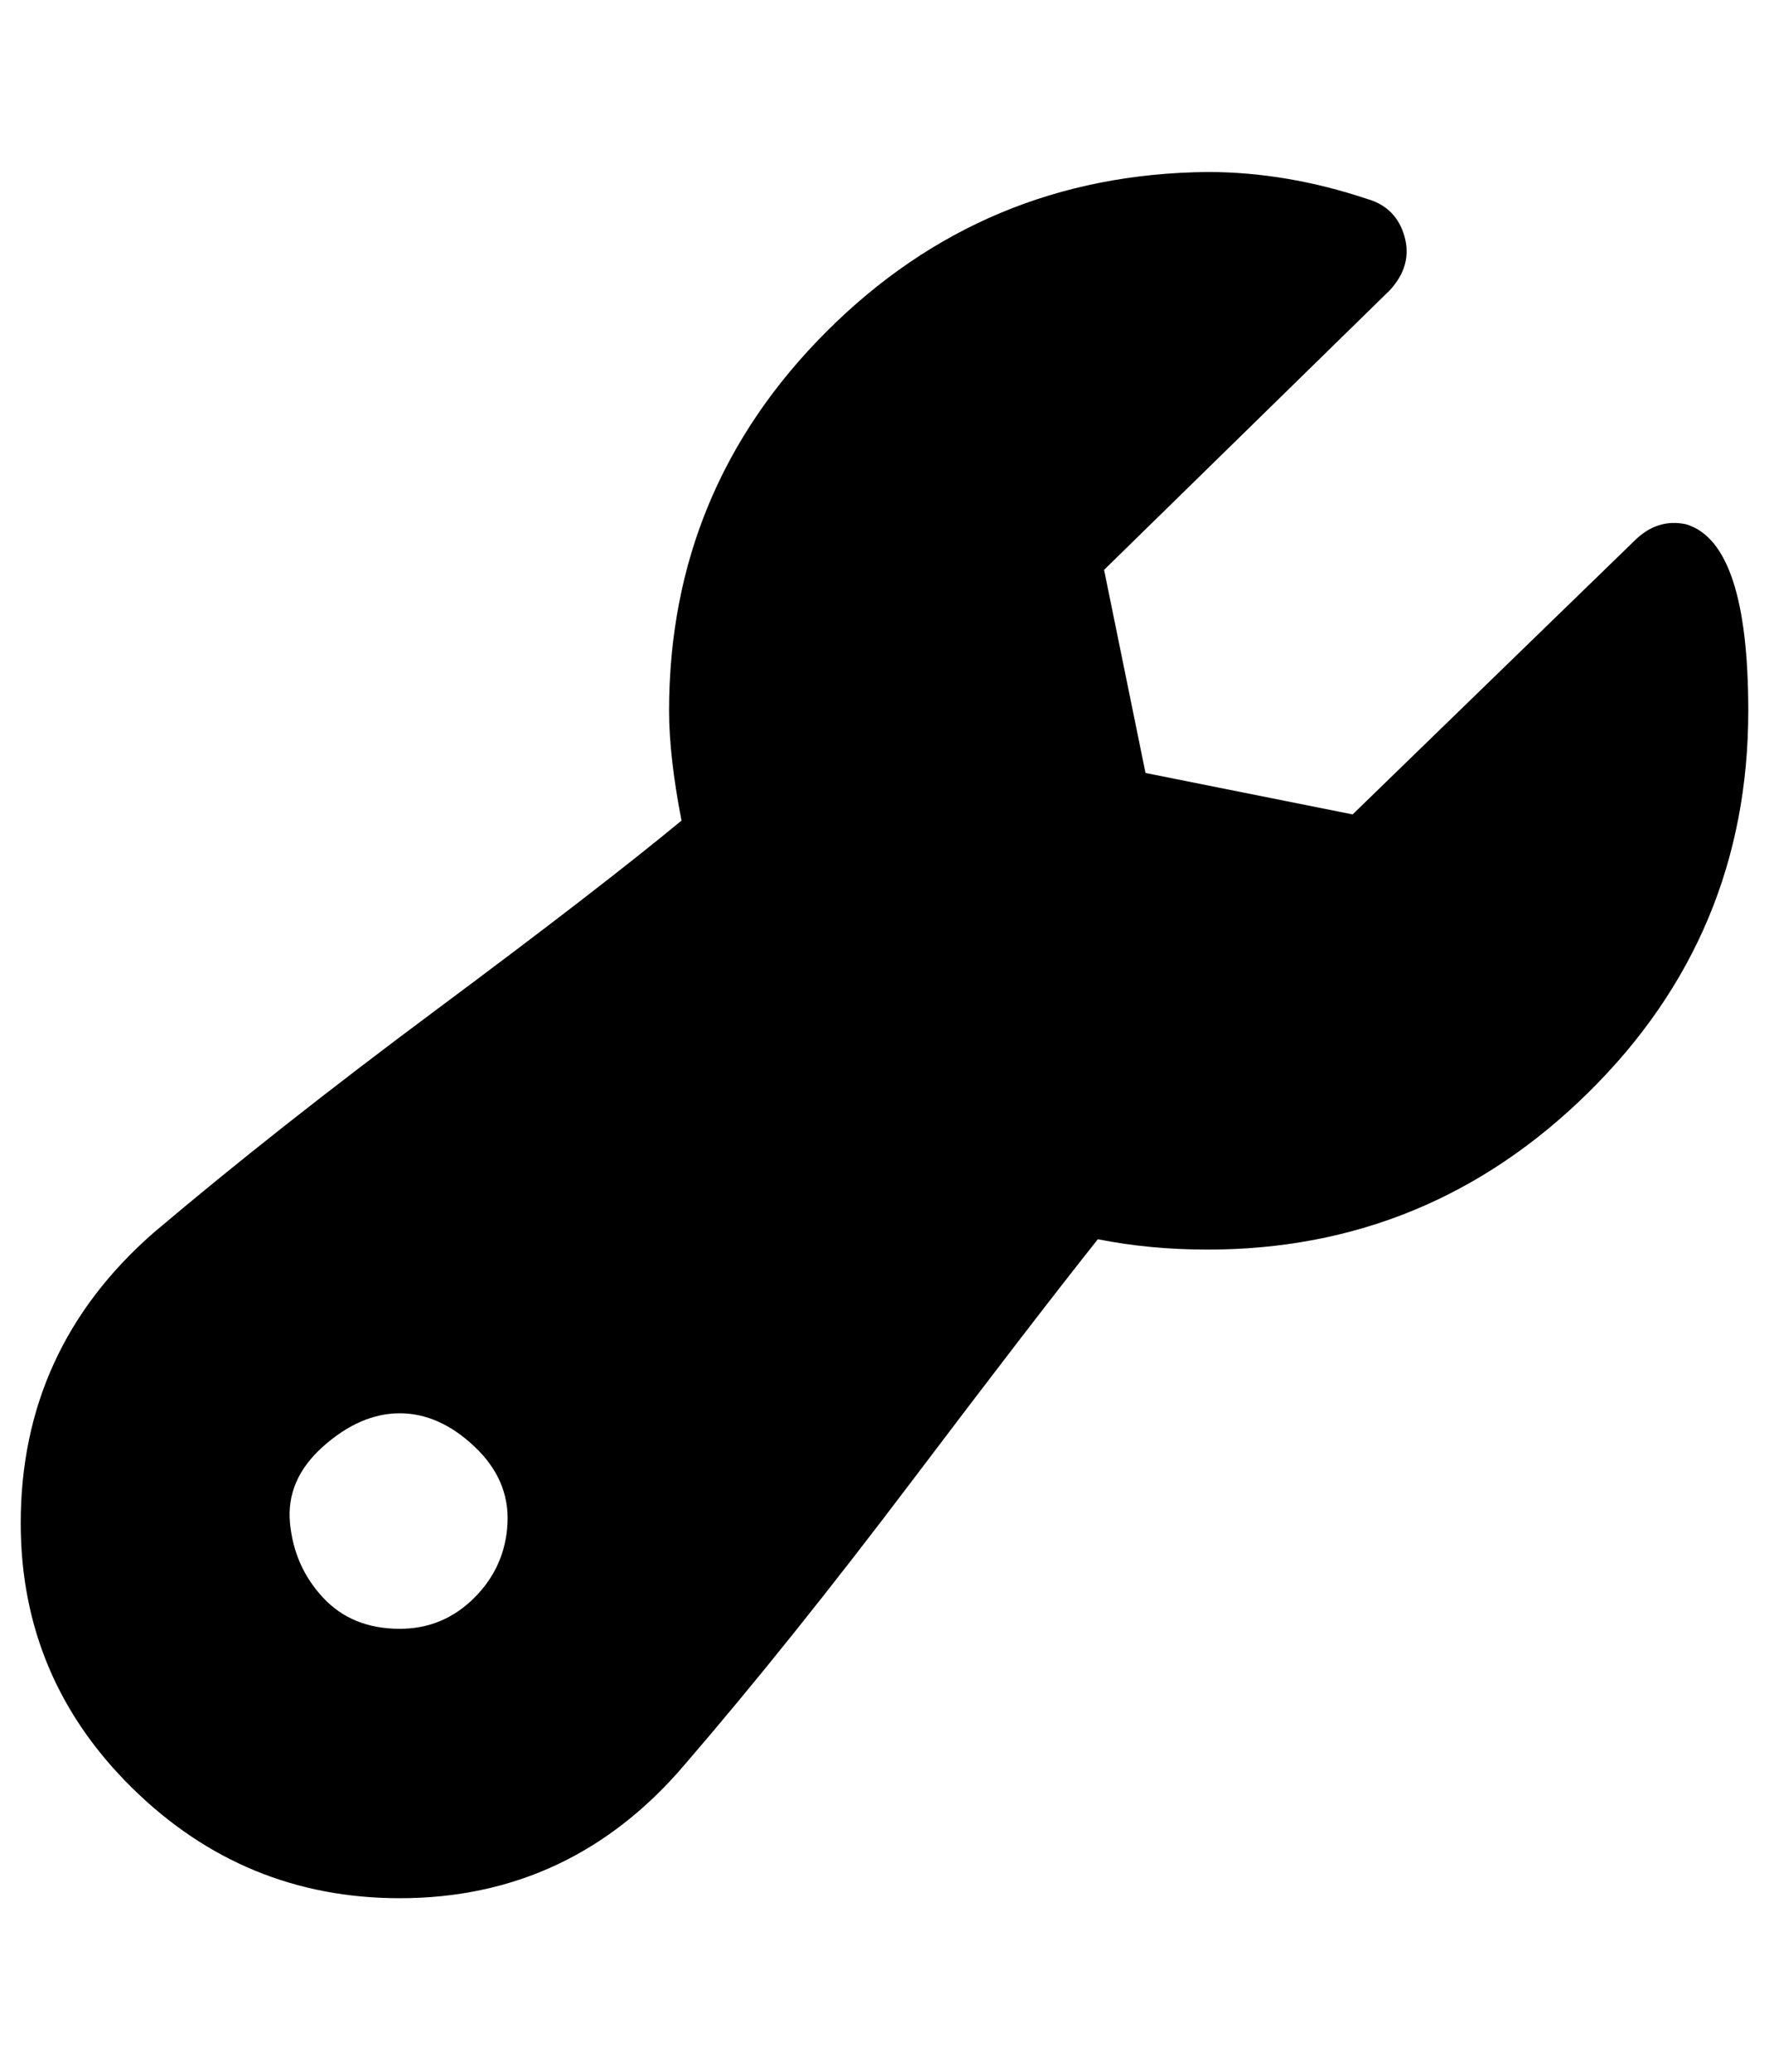
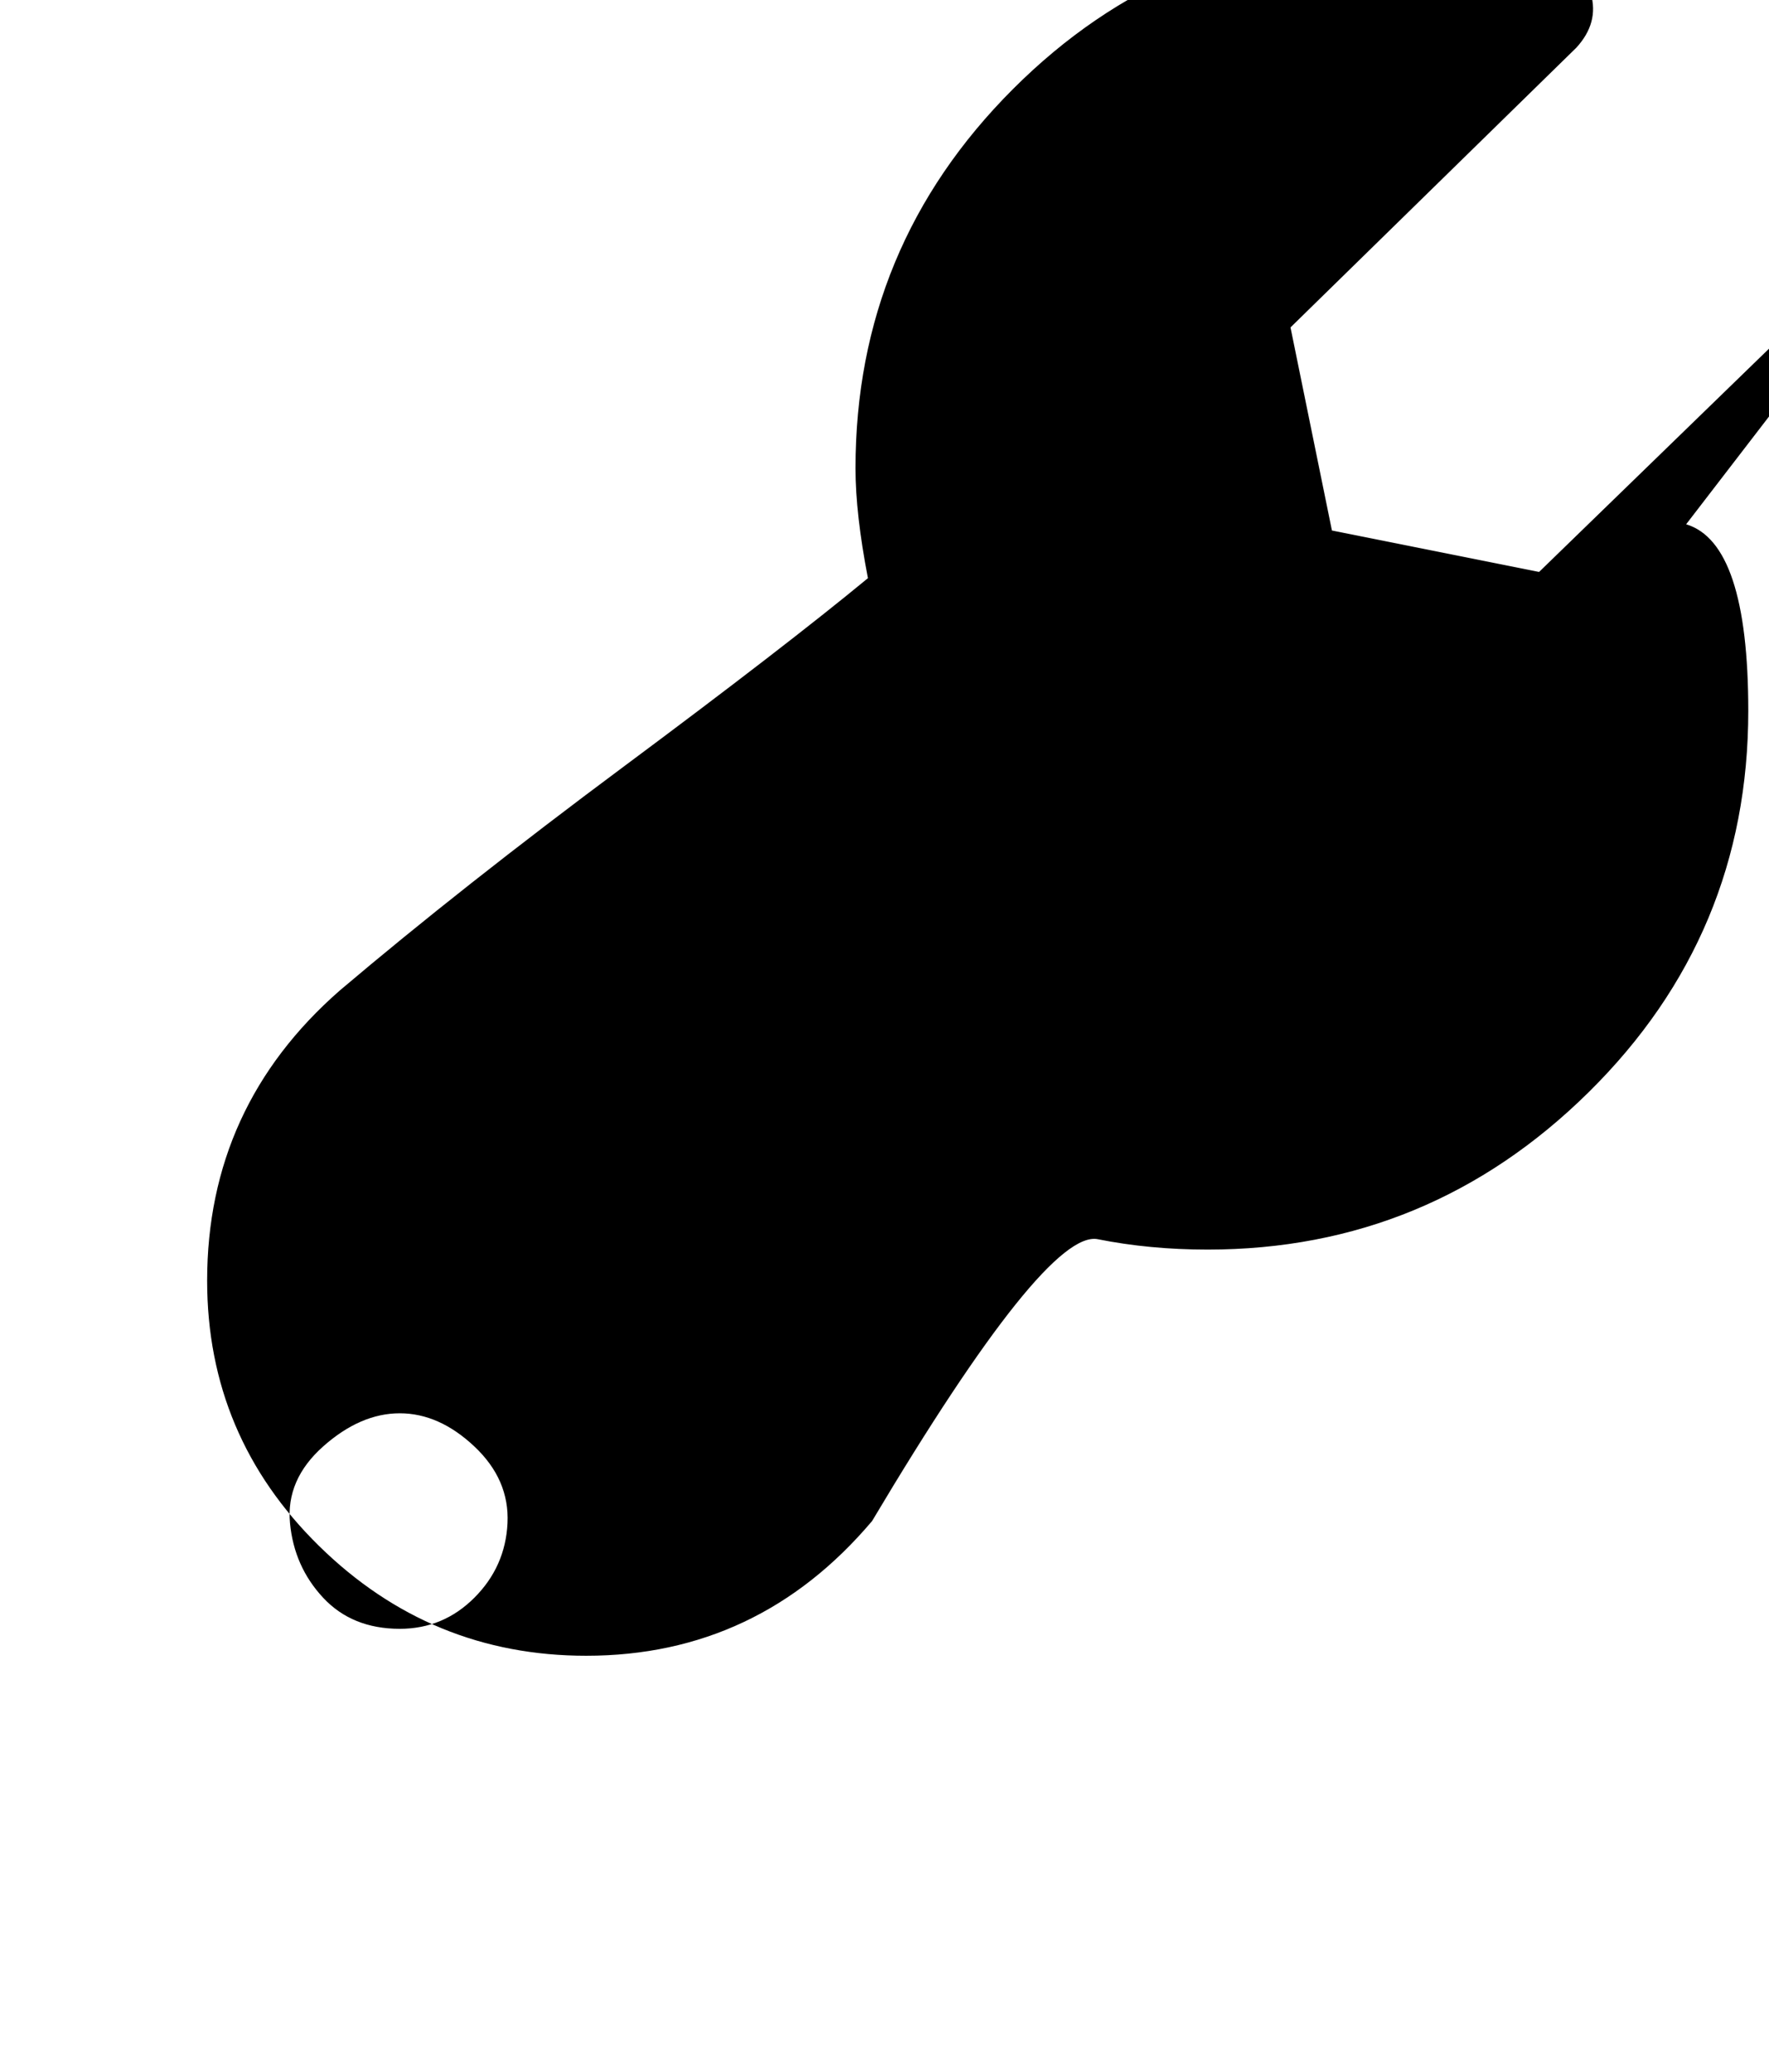
<svg xmlns="http://www.w3.org/2000/svg" version="1.1" viewBox="-10 0 854 1000">
-   <path fill="currentColor" d="M804 253q30 9 30 90q0 108 -77 184t-184 76q-28 0 -53 -5q-31 39 -90 117t-109 136q-55 65 -138 65q-75 0 -129 -53t-54 -128q0 -84 64 -140q59 -50 137 -108t118 -91q-6 -31 -6 -53q0 -107 76 -183t184 -77q38 0 77 13q14 4 18 18t-7 26l-138 135l20 98l100 20l136 -132 q11 -11 25 -8zM183 786q21 0 36 -15t16 -36t-16 -37t-36 -16t-37 16t-16 37t16 36t37 15z" />
+   <path fill="currentColor" d="M804 253q30 9 30 90q0 108 -77 184t-184 76q-28 0 -53 -5t-109 136q-55 65 -138 65q-75 0 -129 -53t-54 -128q0 -84 64 -140q59 -50 137 -108t118 -91q-6 -31 -6 -53q0 -107 76 -183t184 -77q38 0 77 13q14 4 18 18t-7 26l-138 135l20 98l100 20l136 -132 q11 -11 25 -8zM183 786q21 0 36 -15t16 -36t-16 -37t-36 -16t-37 16t-16 37t16 36t37 15z" />
</svg>